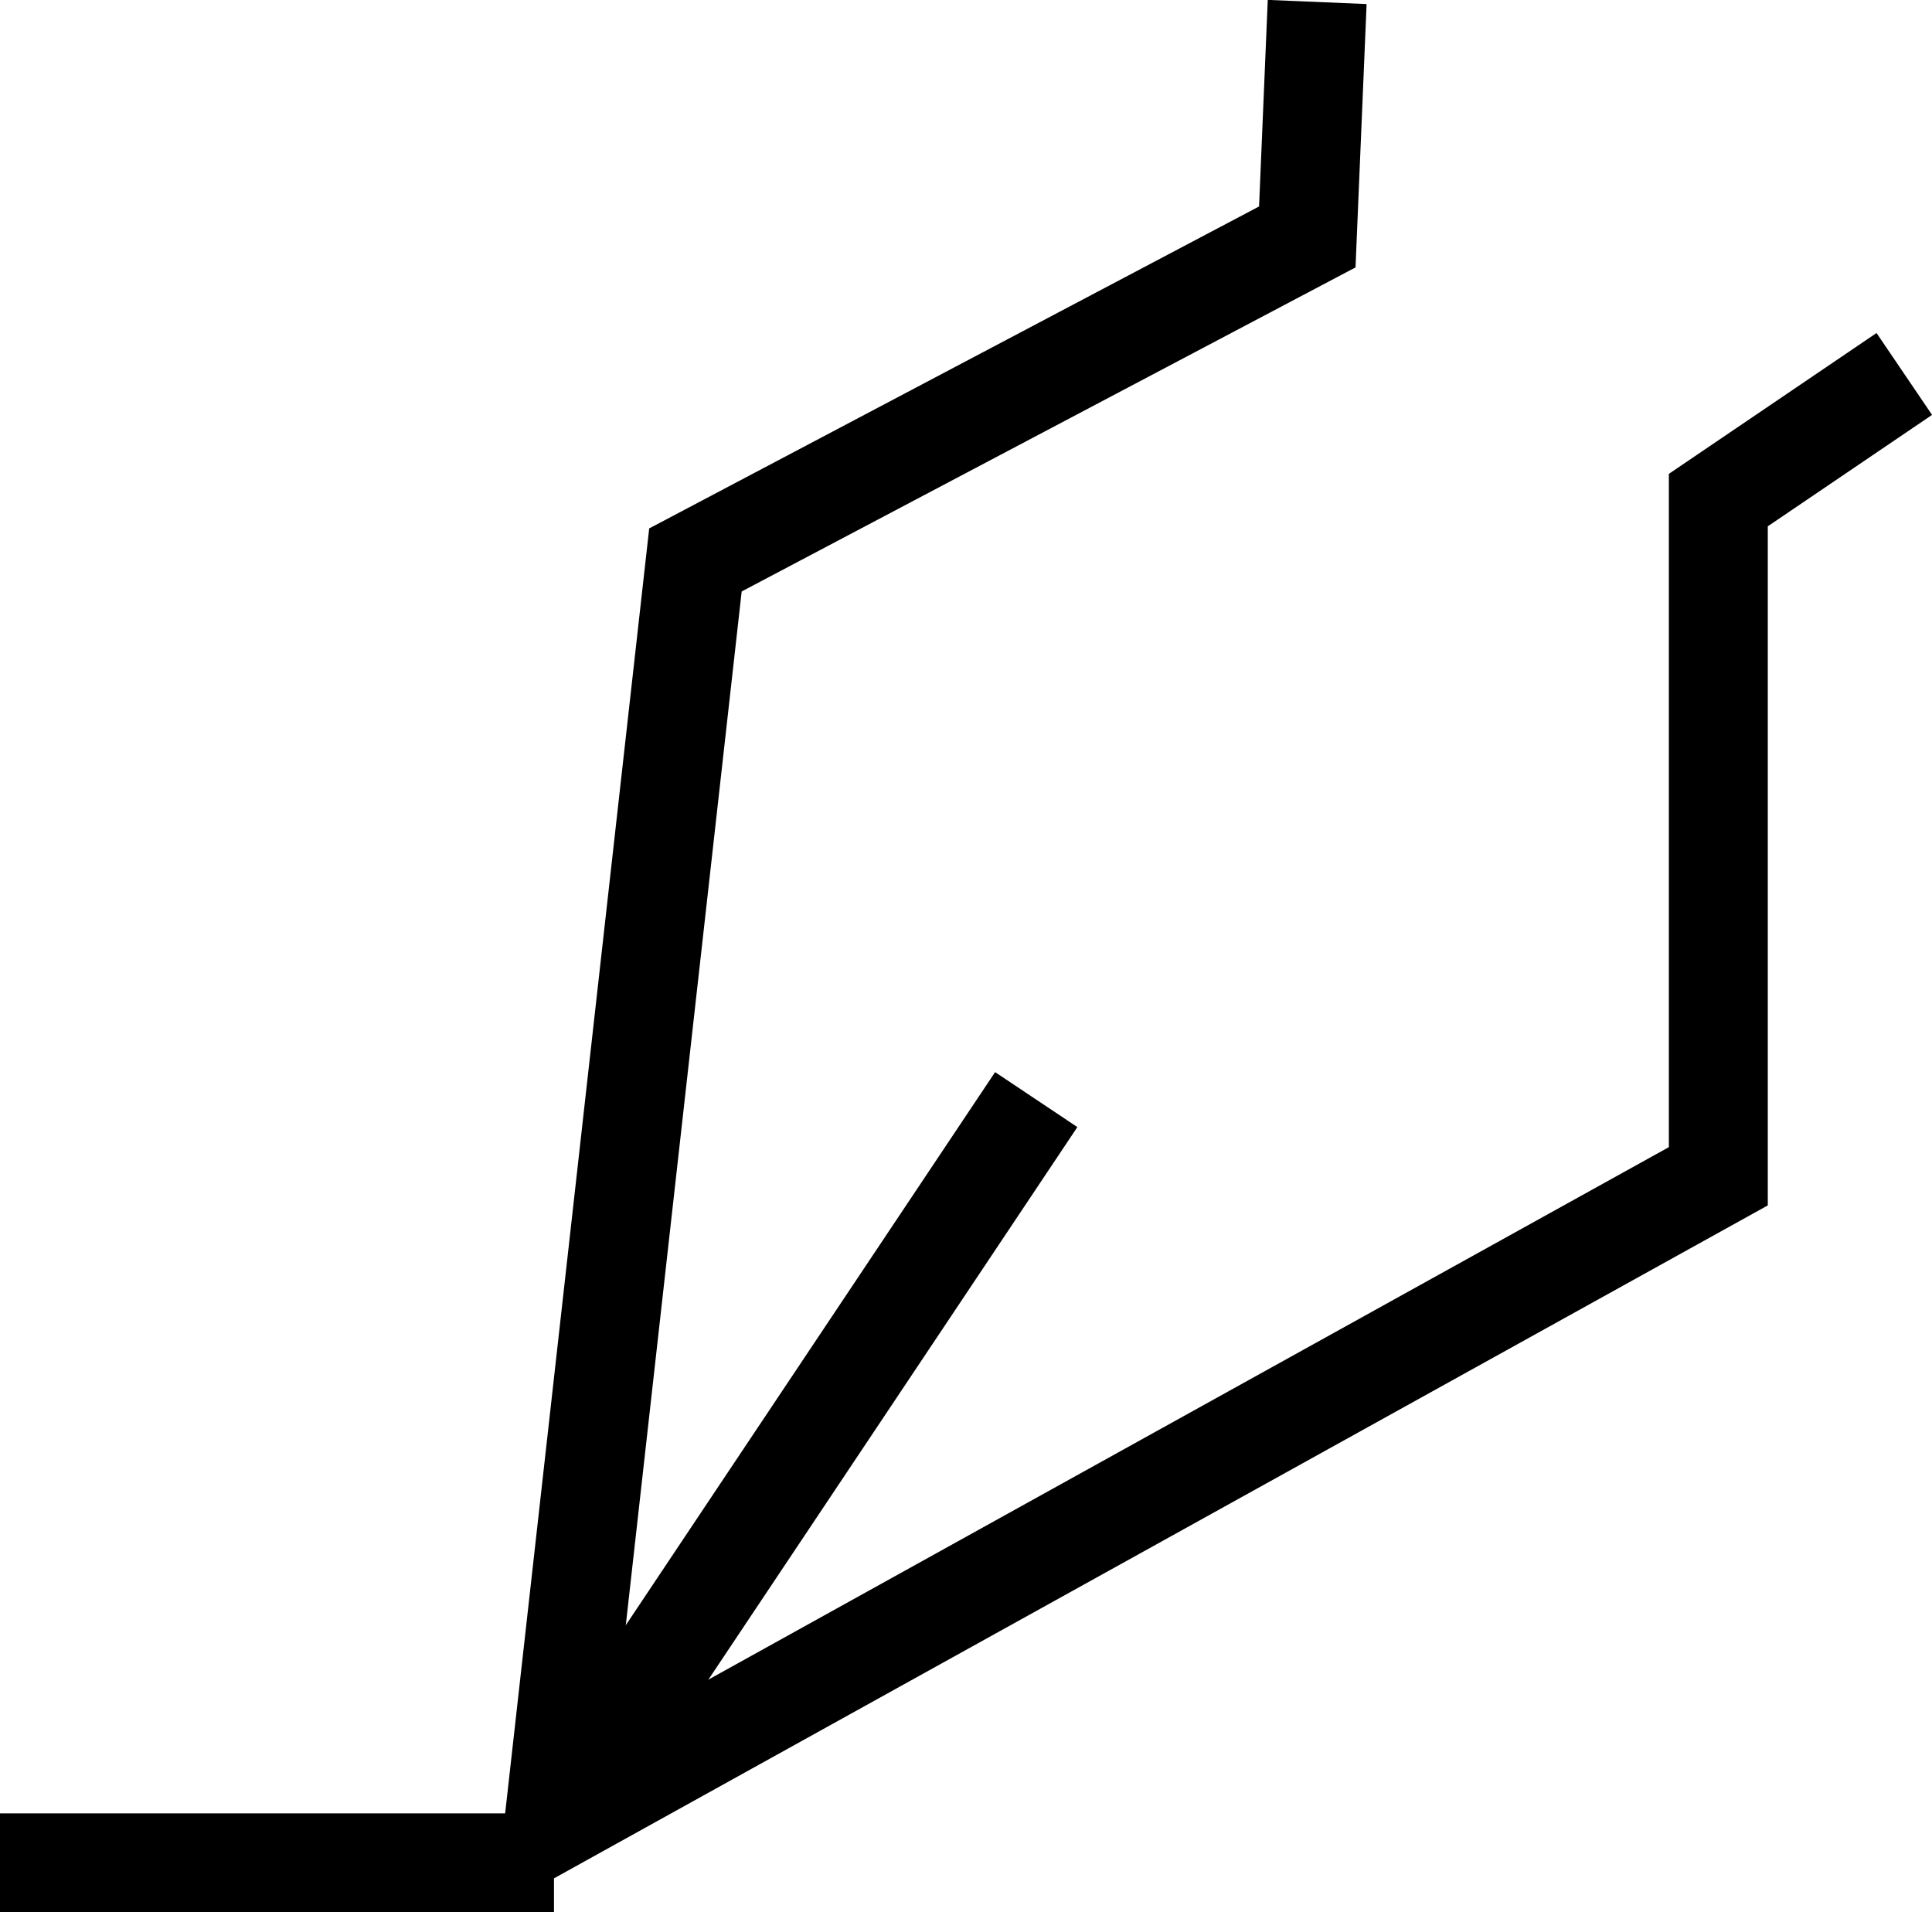
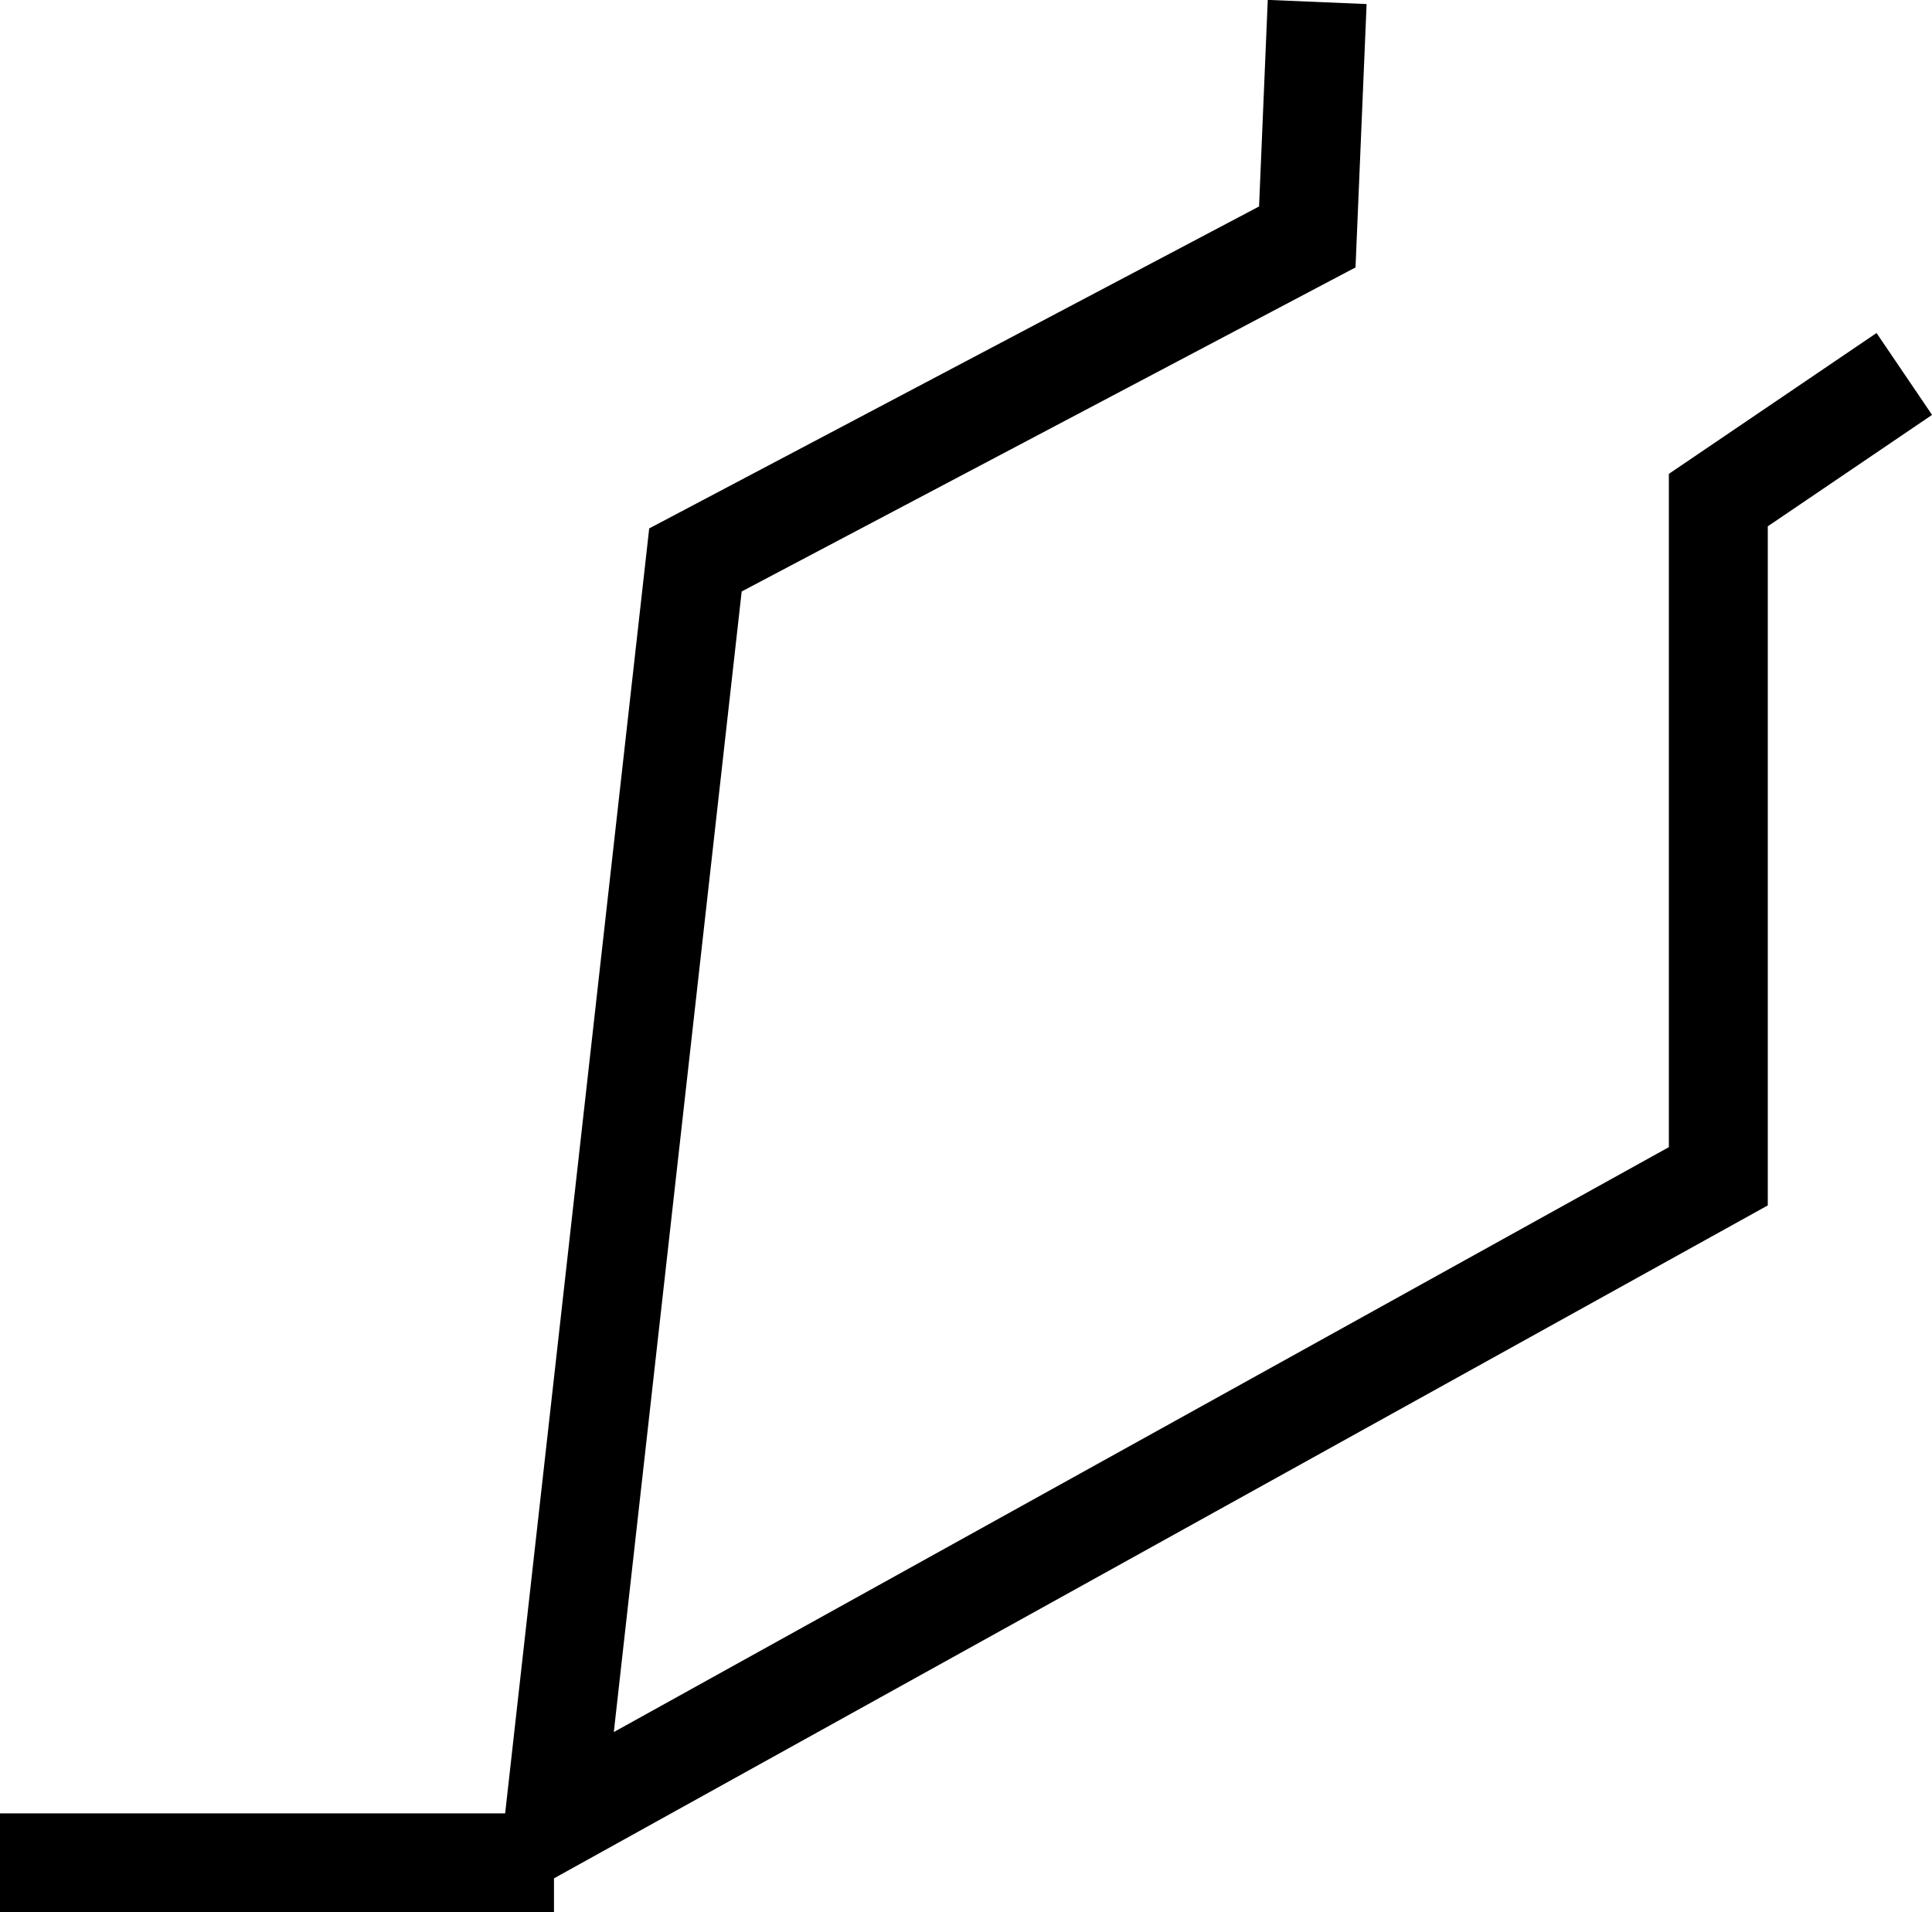
<svg xmlns="http://www.w3.org/2000/svg" id="plume" viewBox="0 0 39.06 38.66">
  <defs>
    <style>
      .cls-1 {
        fill: none;
        stroke: #000;
        stroke-width: 2px;
      }
    </style>
  </defs>
  <polyline class="cls-1" points="38.5 7.56 34.74 10.11 34.74 23.78 11.2 36.83 14.06 11.32 26.43 4.79 26.63 .04" />
-   <line class="cls-1" x1="11.2" y1="36.83" x2="20.95" y2="22.23" />
  <line class="cls-1" y1="37.66" x2="11.2" y2="37.66" />
</svg>